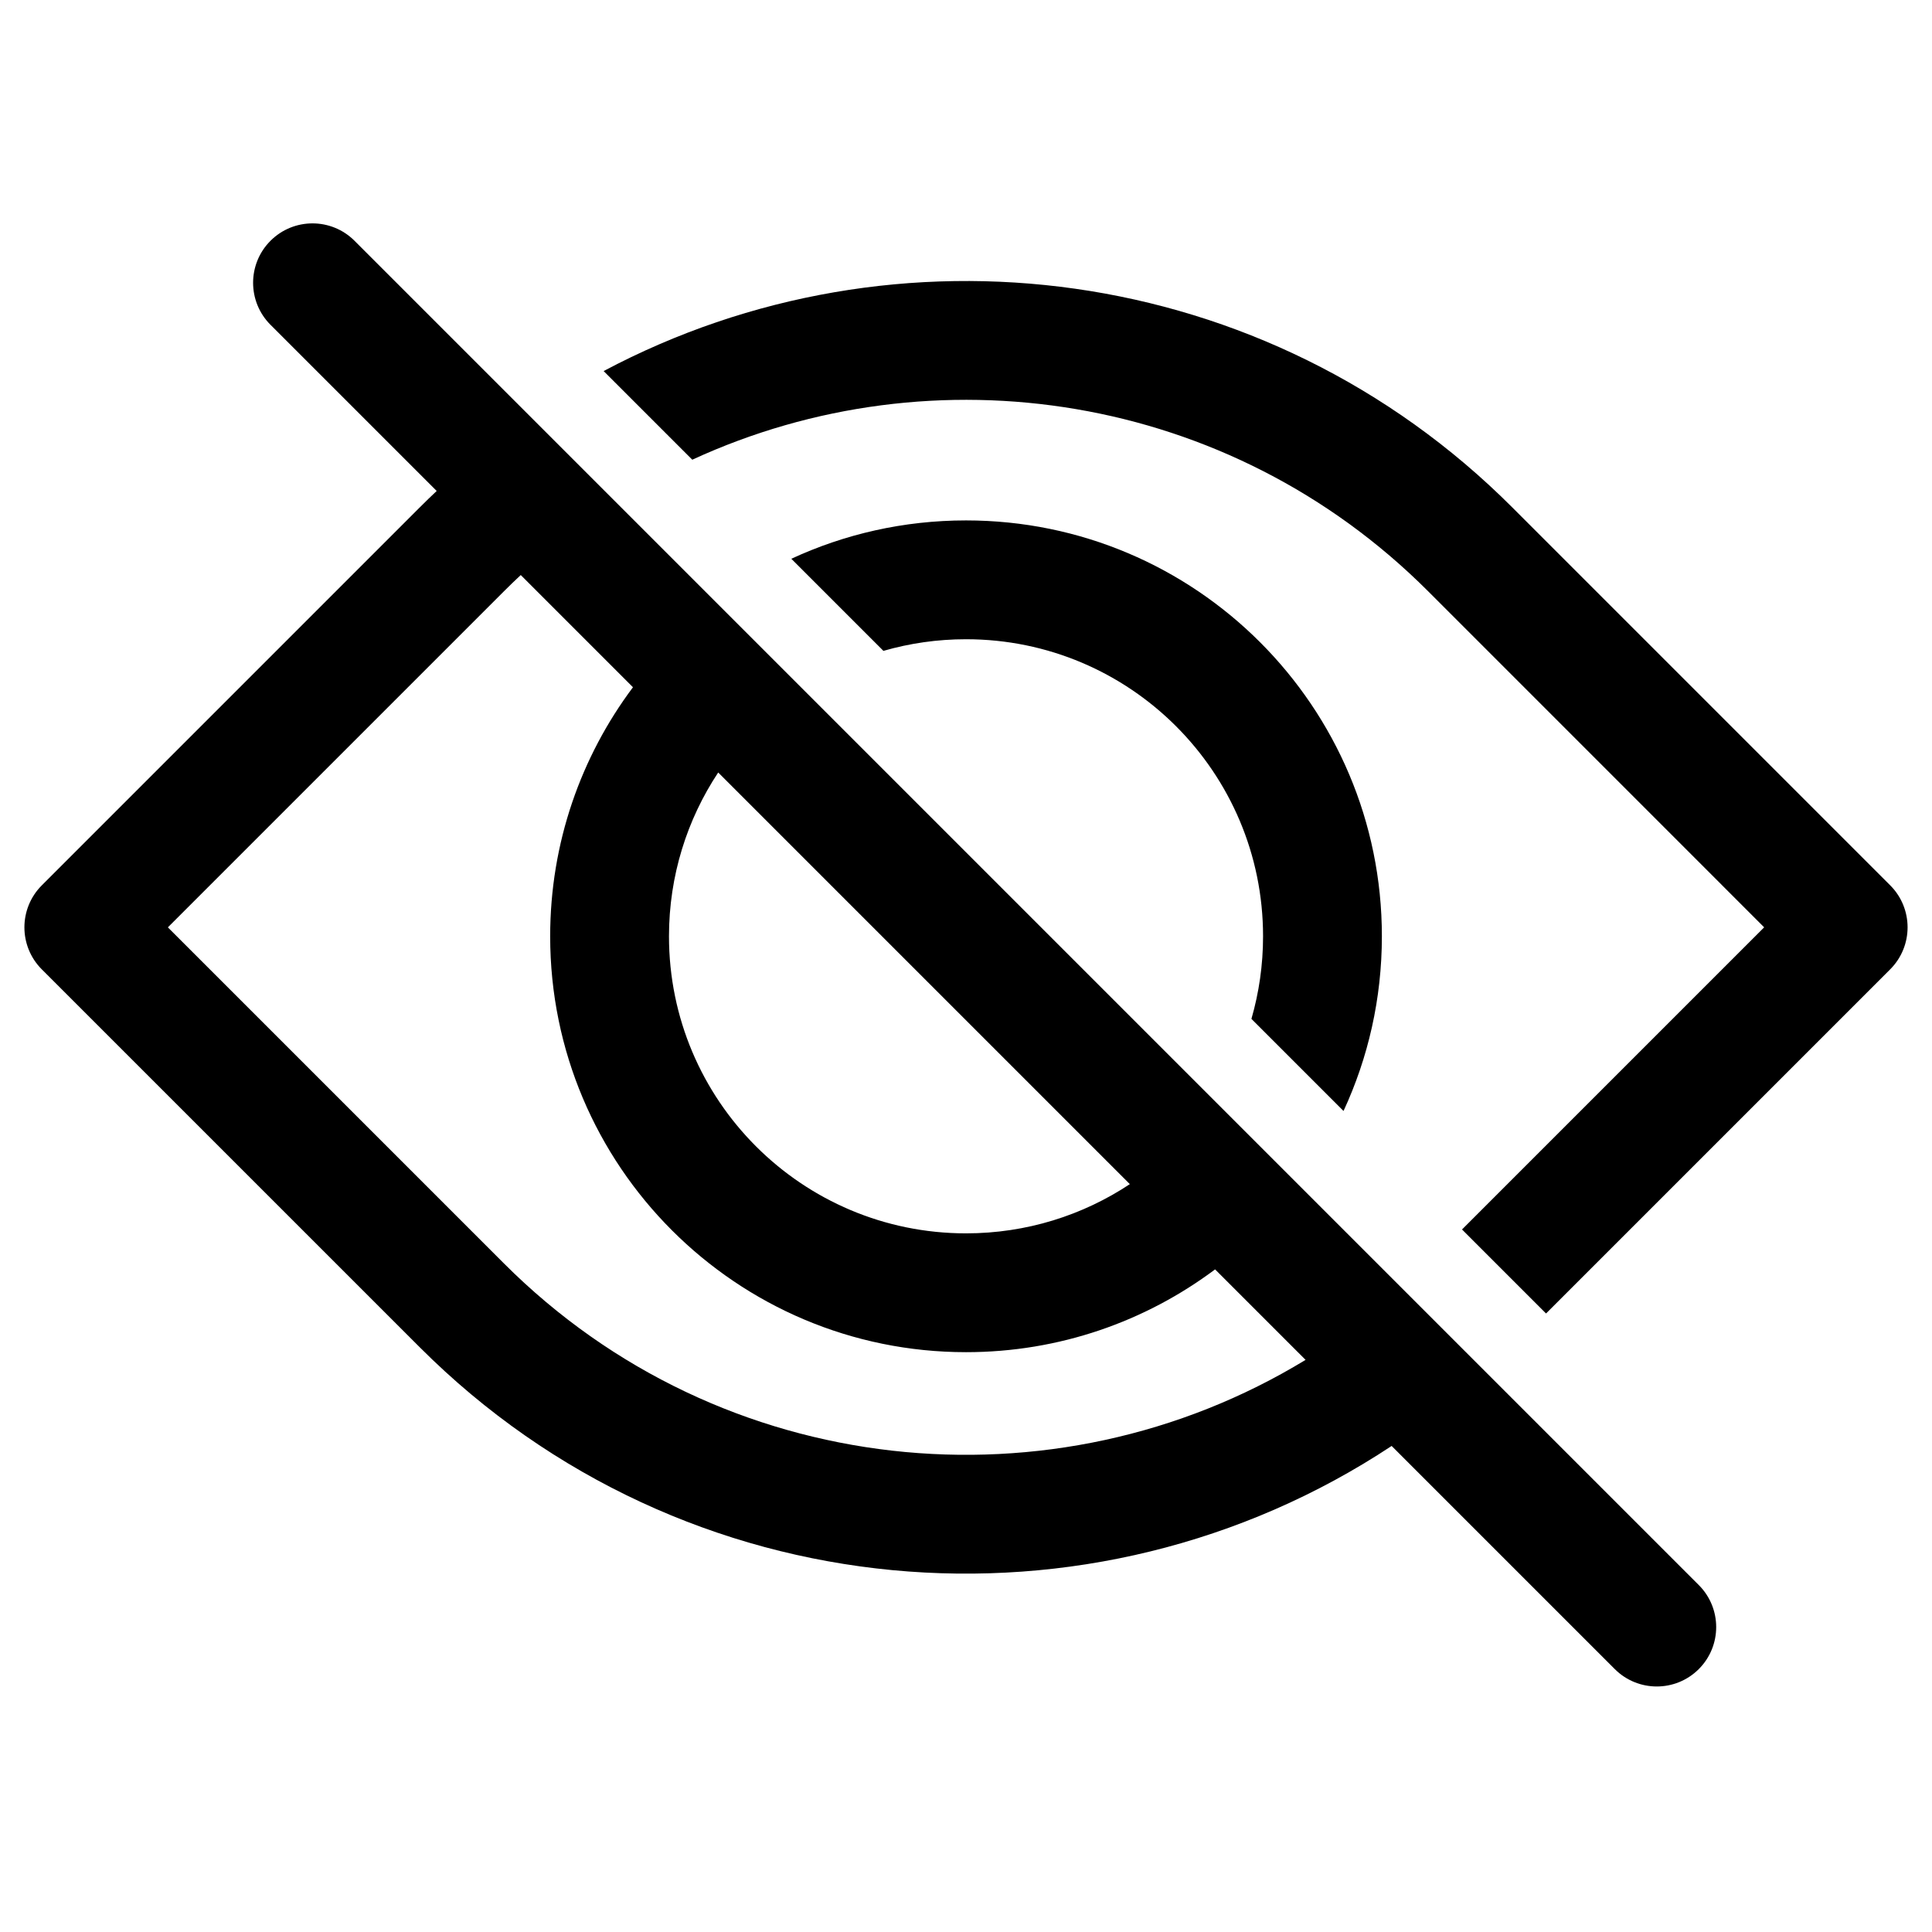
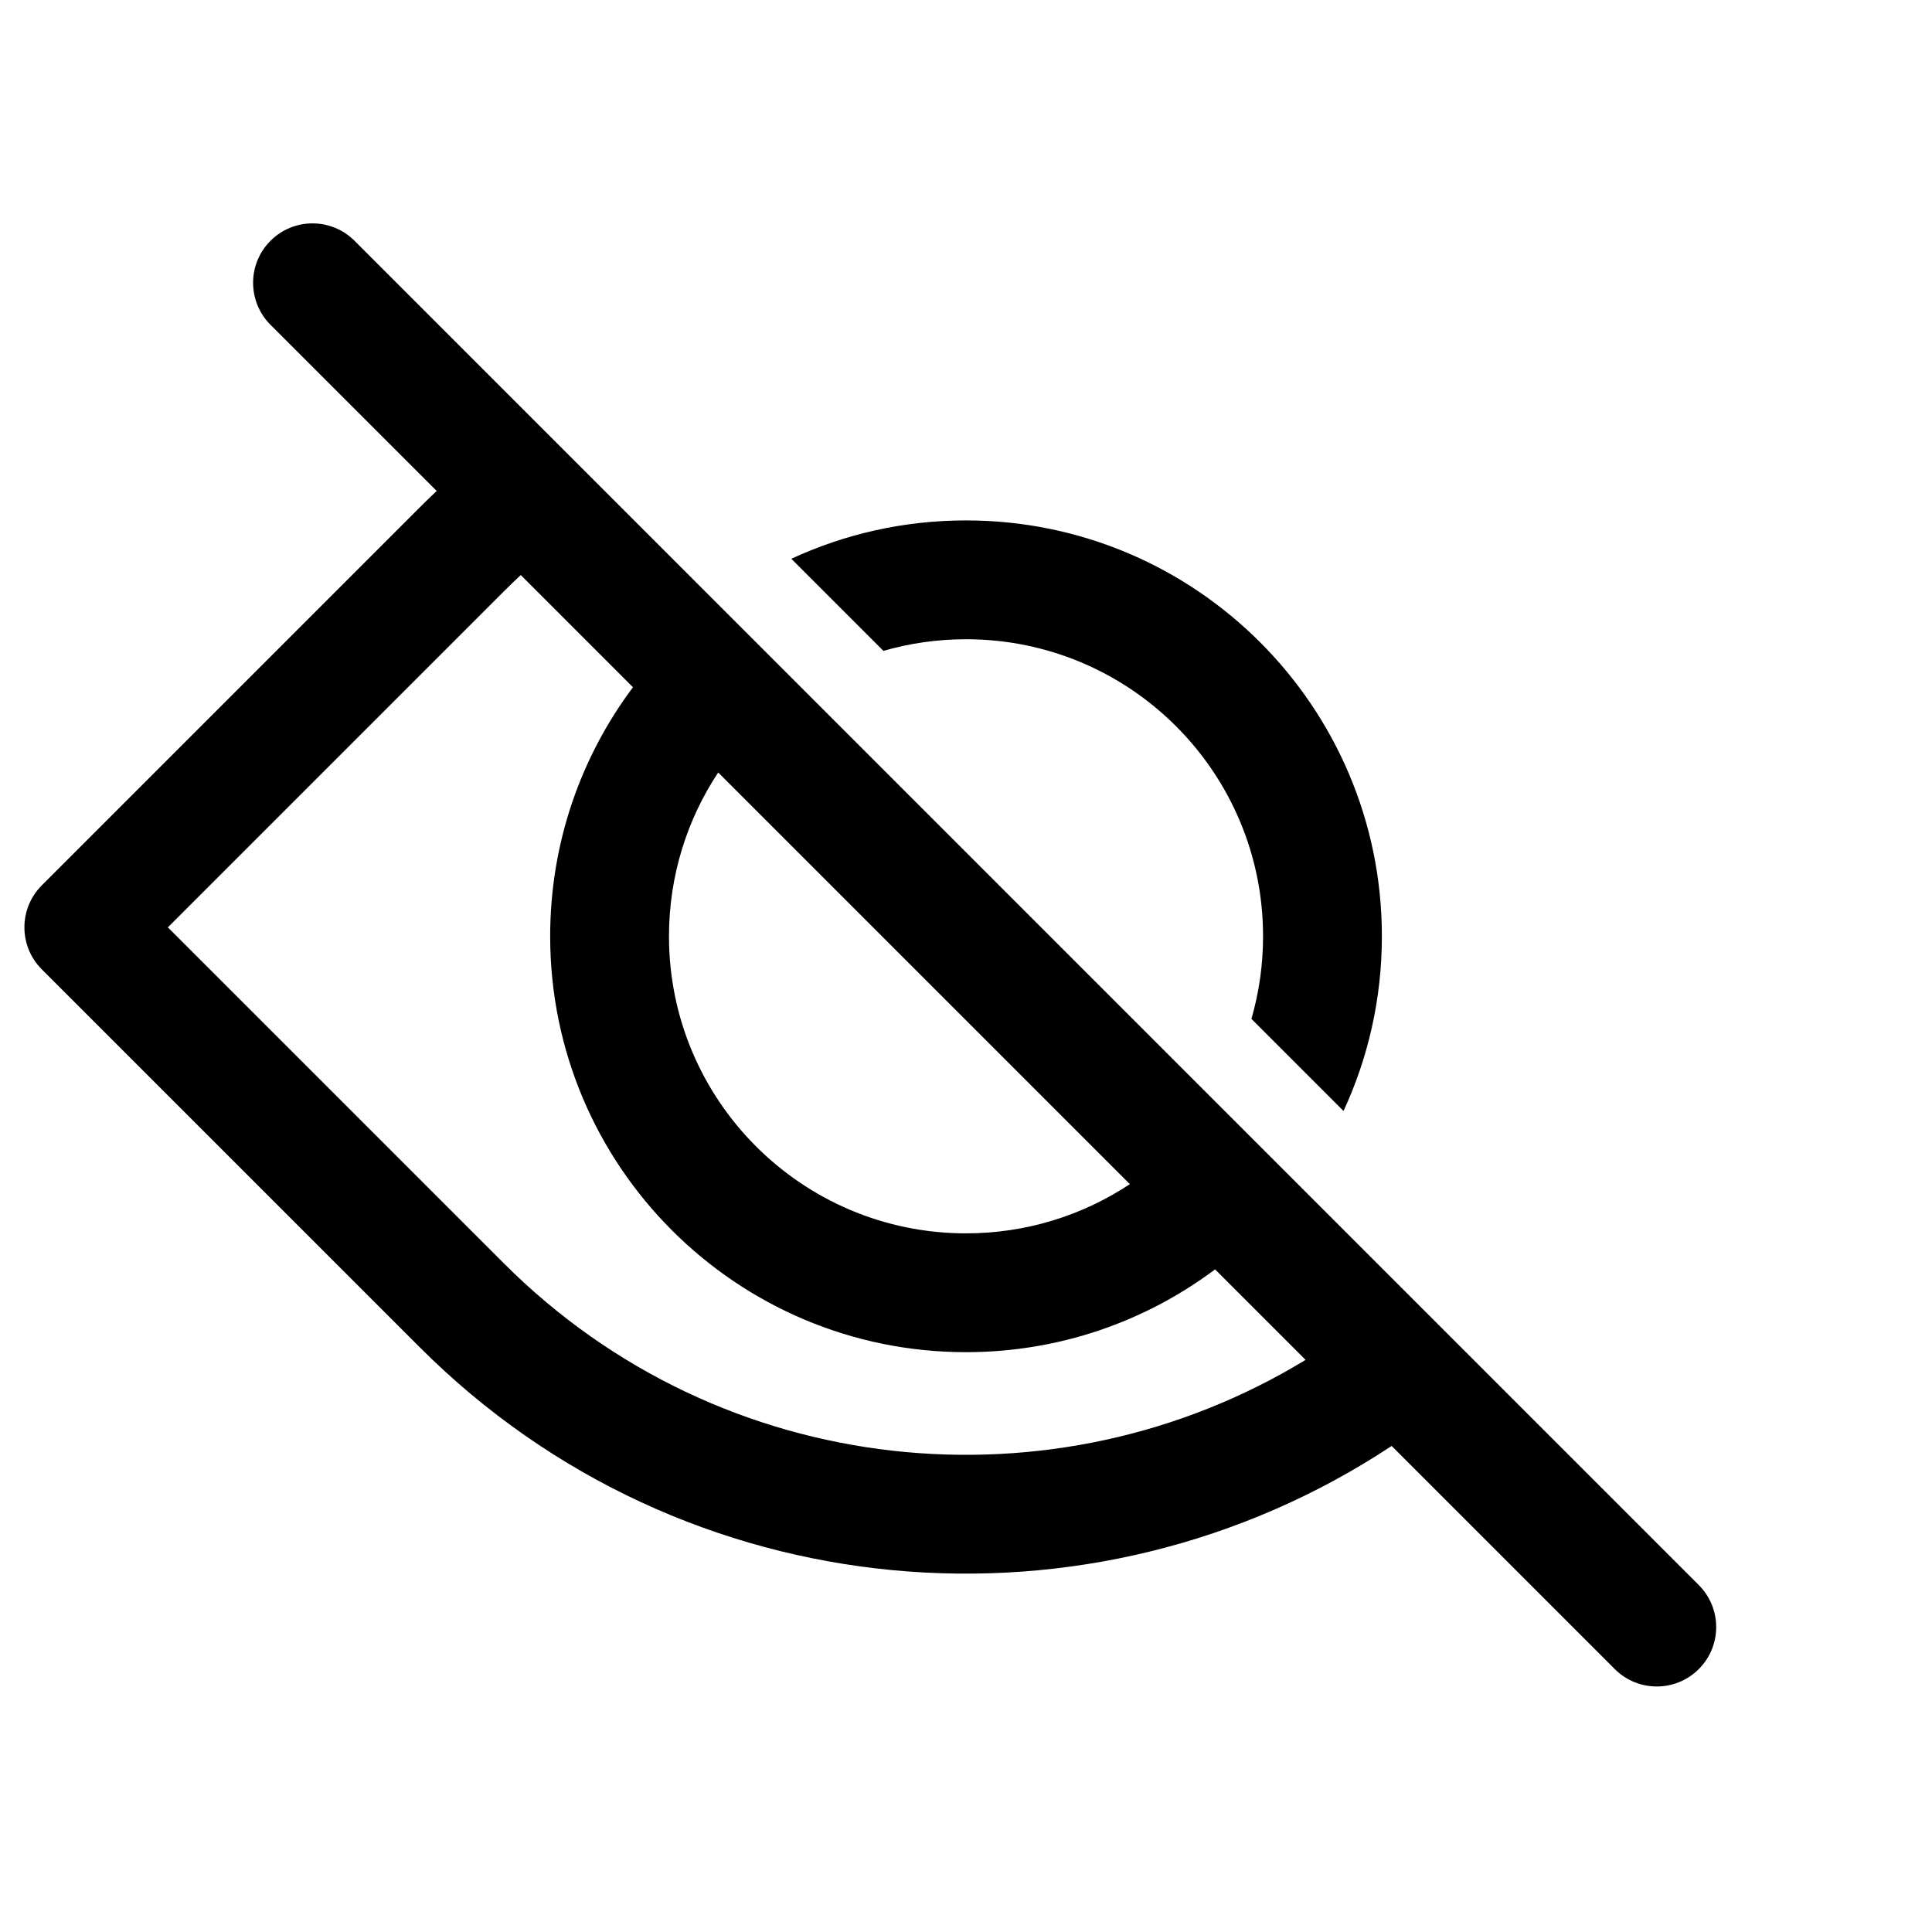
<svg xmlns="http://www.w3.org/2000/svg" fill="#000000" width="800px" height="800px" version="1.1" viewBox="144 144 512 512">
  <g>
    <path d="m237.95 207.81c-6.148-6.148-16.117-6.148-22.266 0-6.148 6.148-6.148 16.117 0 22.266l44.039 44.035c-1.5 1.414-2.981 2.852-4.445 4.316l-100.2 100.2c-6.148 6.148-6.148 16.117 0 22.266l100.2 100.19c69.992 69.992 178.06 78.695 257.52 26.109l59.133 59.133c6.148 6.148 16.117 6.148 22.266 0 6.148-6.148 6.148-16.117 0-22.266zm252.04 296.57-23.98-23.98c-18.398 13.777-41.246 21.941-66 21.941-60.867 0-110.21-49.344-110.21-110.21 0-24.754 8.164-47.602 21.941-66l-29.734-29.738c-1.504 1.402-2.992 2.84-4.457 4.305l-89.062 89.062 89.062 89.062c57.637 57.633 145.79 66.152 212.44 25.559zm-155.66-155.66c-8.242 12.441-13.043 27.367-13.043 43.41 0 43.477 35.246 78.723 78.723 78.723 16.043 0 30.969-4.801 43.41-13.043z" fill-rule="evenodd" />
    <path d="m353.71 292.08 24.406 24.406c6.949-2.008 14.293-3.082 21.887-3.082 43.473 0 78.719 35.246 78.719 78.719 0 7.594-1.074 14.938-3.082 21.887l24.406 24.406c6.523-14.074 10.164-29.758 10.164-46.293 0-60.863-49.344-110.21-110.21-110.21-16.535 0-32.219 3.641-46.293 10.164z" />
-     <path d="m611.52 389.75-80.07 80.07 22.266 22.266 91.203-91.203c6.148-6.148 6.148-16.117 0-22.266l-100.2-100.2c-65.18-65.18-163.39-77.207-240.75-36.082l23.492 23.492c63.988-29.496 142.27-17.875 195 34.855z" />
  </g>
</svg>